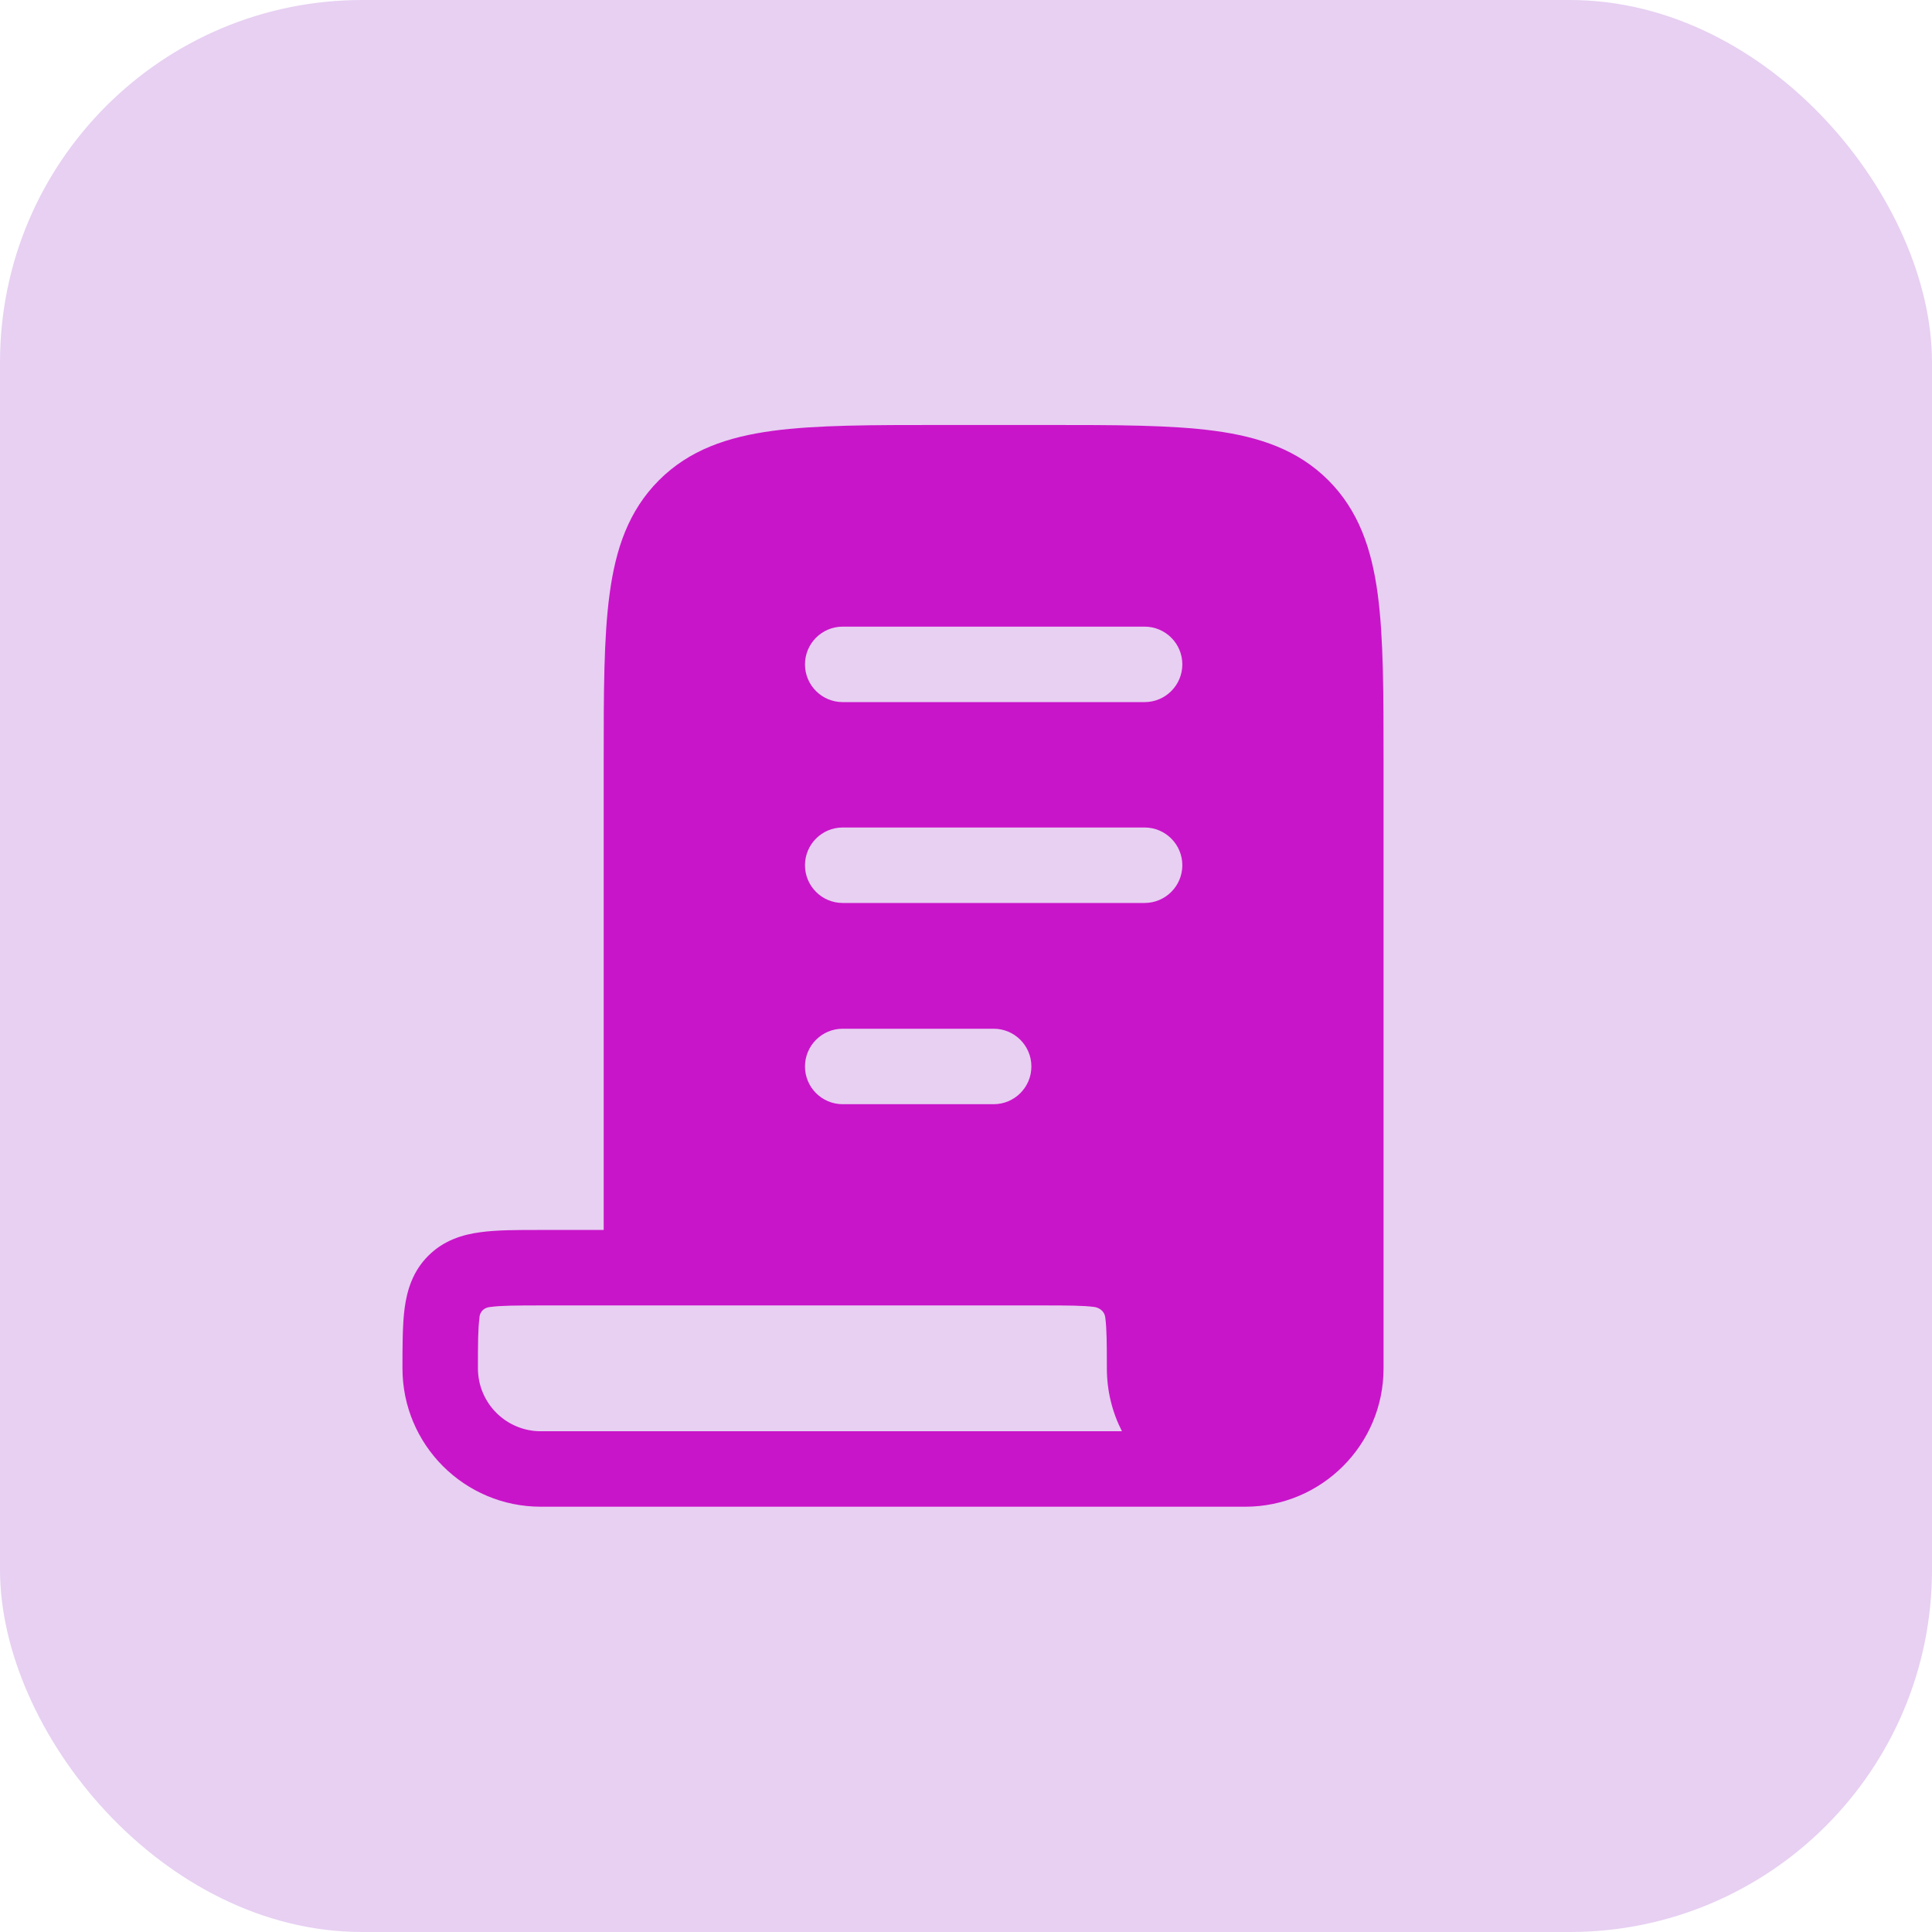
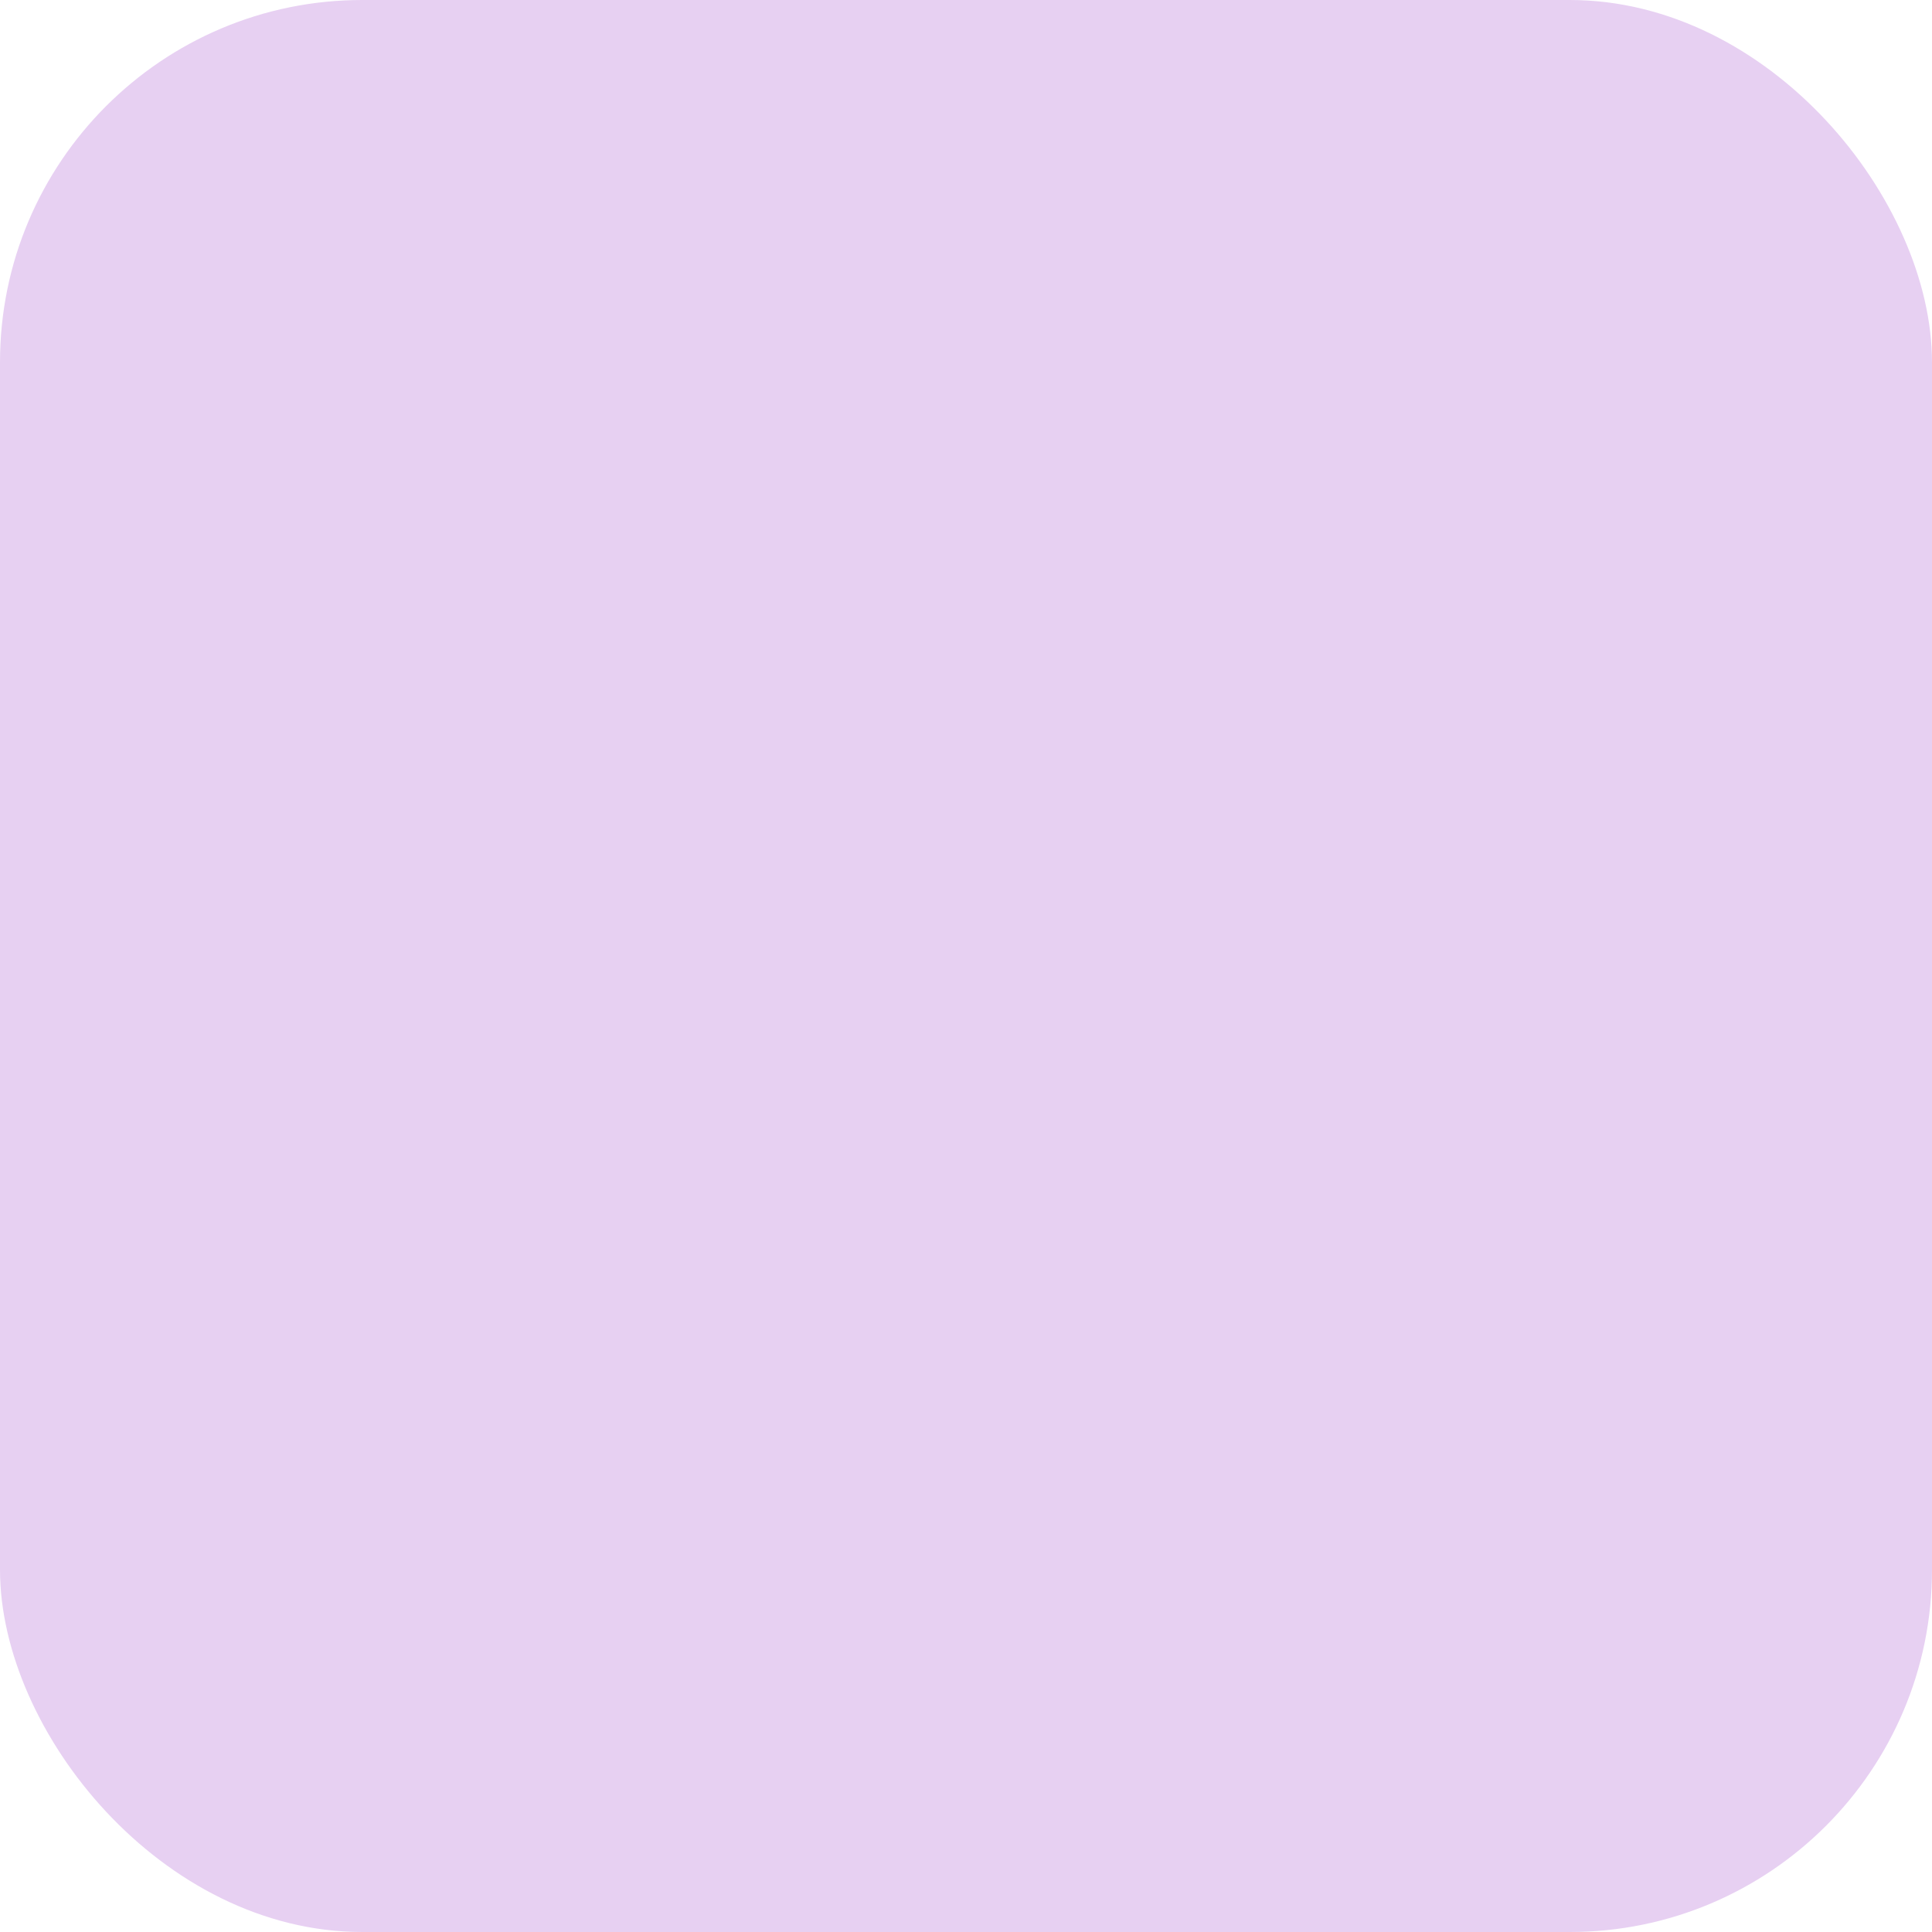
<svg xmlns="http://www.w3.org/2000/svg" fill="none" viewBox="0 0 32 32" height="32" width="32">
  <rect fill="#E7D0F2" rx="6" height="32" width="32" />
-   <path fill="#C915C9" d="M15.579 7.039H17.337C18.476 7.039 19.395 7.039 20.117 7.136C20.868 7.237 21.499 7.453 22.001 7.954C22.502 8.456 22.718 9.088 22.819 9.838C22.916 10.56 22.916 11.479 22.916 12.618V22.664C22.916 23.93 21.89 24.956 20.624 24.956H8.958C7.692 24.956 6.666 23.93 6.666 22.664C6.666 22.303 6.666 21.935 6.702 21.666C6.742 21.37 6.836 21.057 7.093 20.8C7.351 20.542 7.664 20.448 7.96 20.409C8.229 20.372 8.56 20.372 8.92 20.372H9.999V12.618C9.999 11.479 9.999 10.56 10.097 9.838C10.197 9.088 10.413 8.456 10.915 7.954C11.416 7.453 12.048 7.237 12.798 7.136C13.52 7.039 14.439 7.039 15.579 7.039ZM18.583 23.706C18.423 23.393 18.333 23.039 18.333 22.664C18.333 22.254 18.331 22.009 18.308 21.833C18.296 21.697 18.179 21.653 18.122 21.647C17.947 21.624 17.701 21.622 17.291 21.622H8.958C8.547 21.622 8.302 21.624 8.127 21.647C7.974 21.66 7.939 21.777 7.941 21.833C7.917 22.009 7.916 22.254 7.916 22.664C7.916 23.239 8.382 23.706 8.958 23.706H18.583ZM13.958 10.379C13.613 10.379 13.333 10.659 13.333 11.004C13.333 11.349 13.613 11.629 13.958 11.629H18.958C19.303 11.629 19.583 11.349 19.583 11.004C19.583 10.659 19.303 10.379 18.958 10.379H13.958ZM13.333 14.331C13.333 13.986 13.613 13.706 13.958 13.706H18.958C19.303 13.706 19.583 13.986 19.583 14.331C19.583 14.676 19.303 14.956 18.958 14.956H13.958C13.613 14.956 13.333 14.676 13.333 14.331ZM13.958 17.039C13.613 17.039 13.333 17.319 13.333 17.664C13.333 18.009 13.613 18.289 13.958 18.289H16.458C16.803 18.289 17.083 18.009 17.083 17.664C17.083 17.319 16.803 17.039 16.458 17.039H13.958Z" clip-rule="evenodd" fill-rule="evenodd" />
</svg>